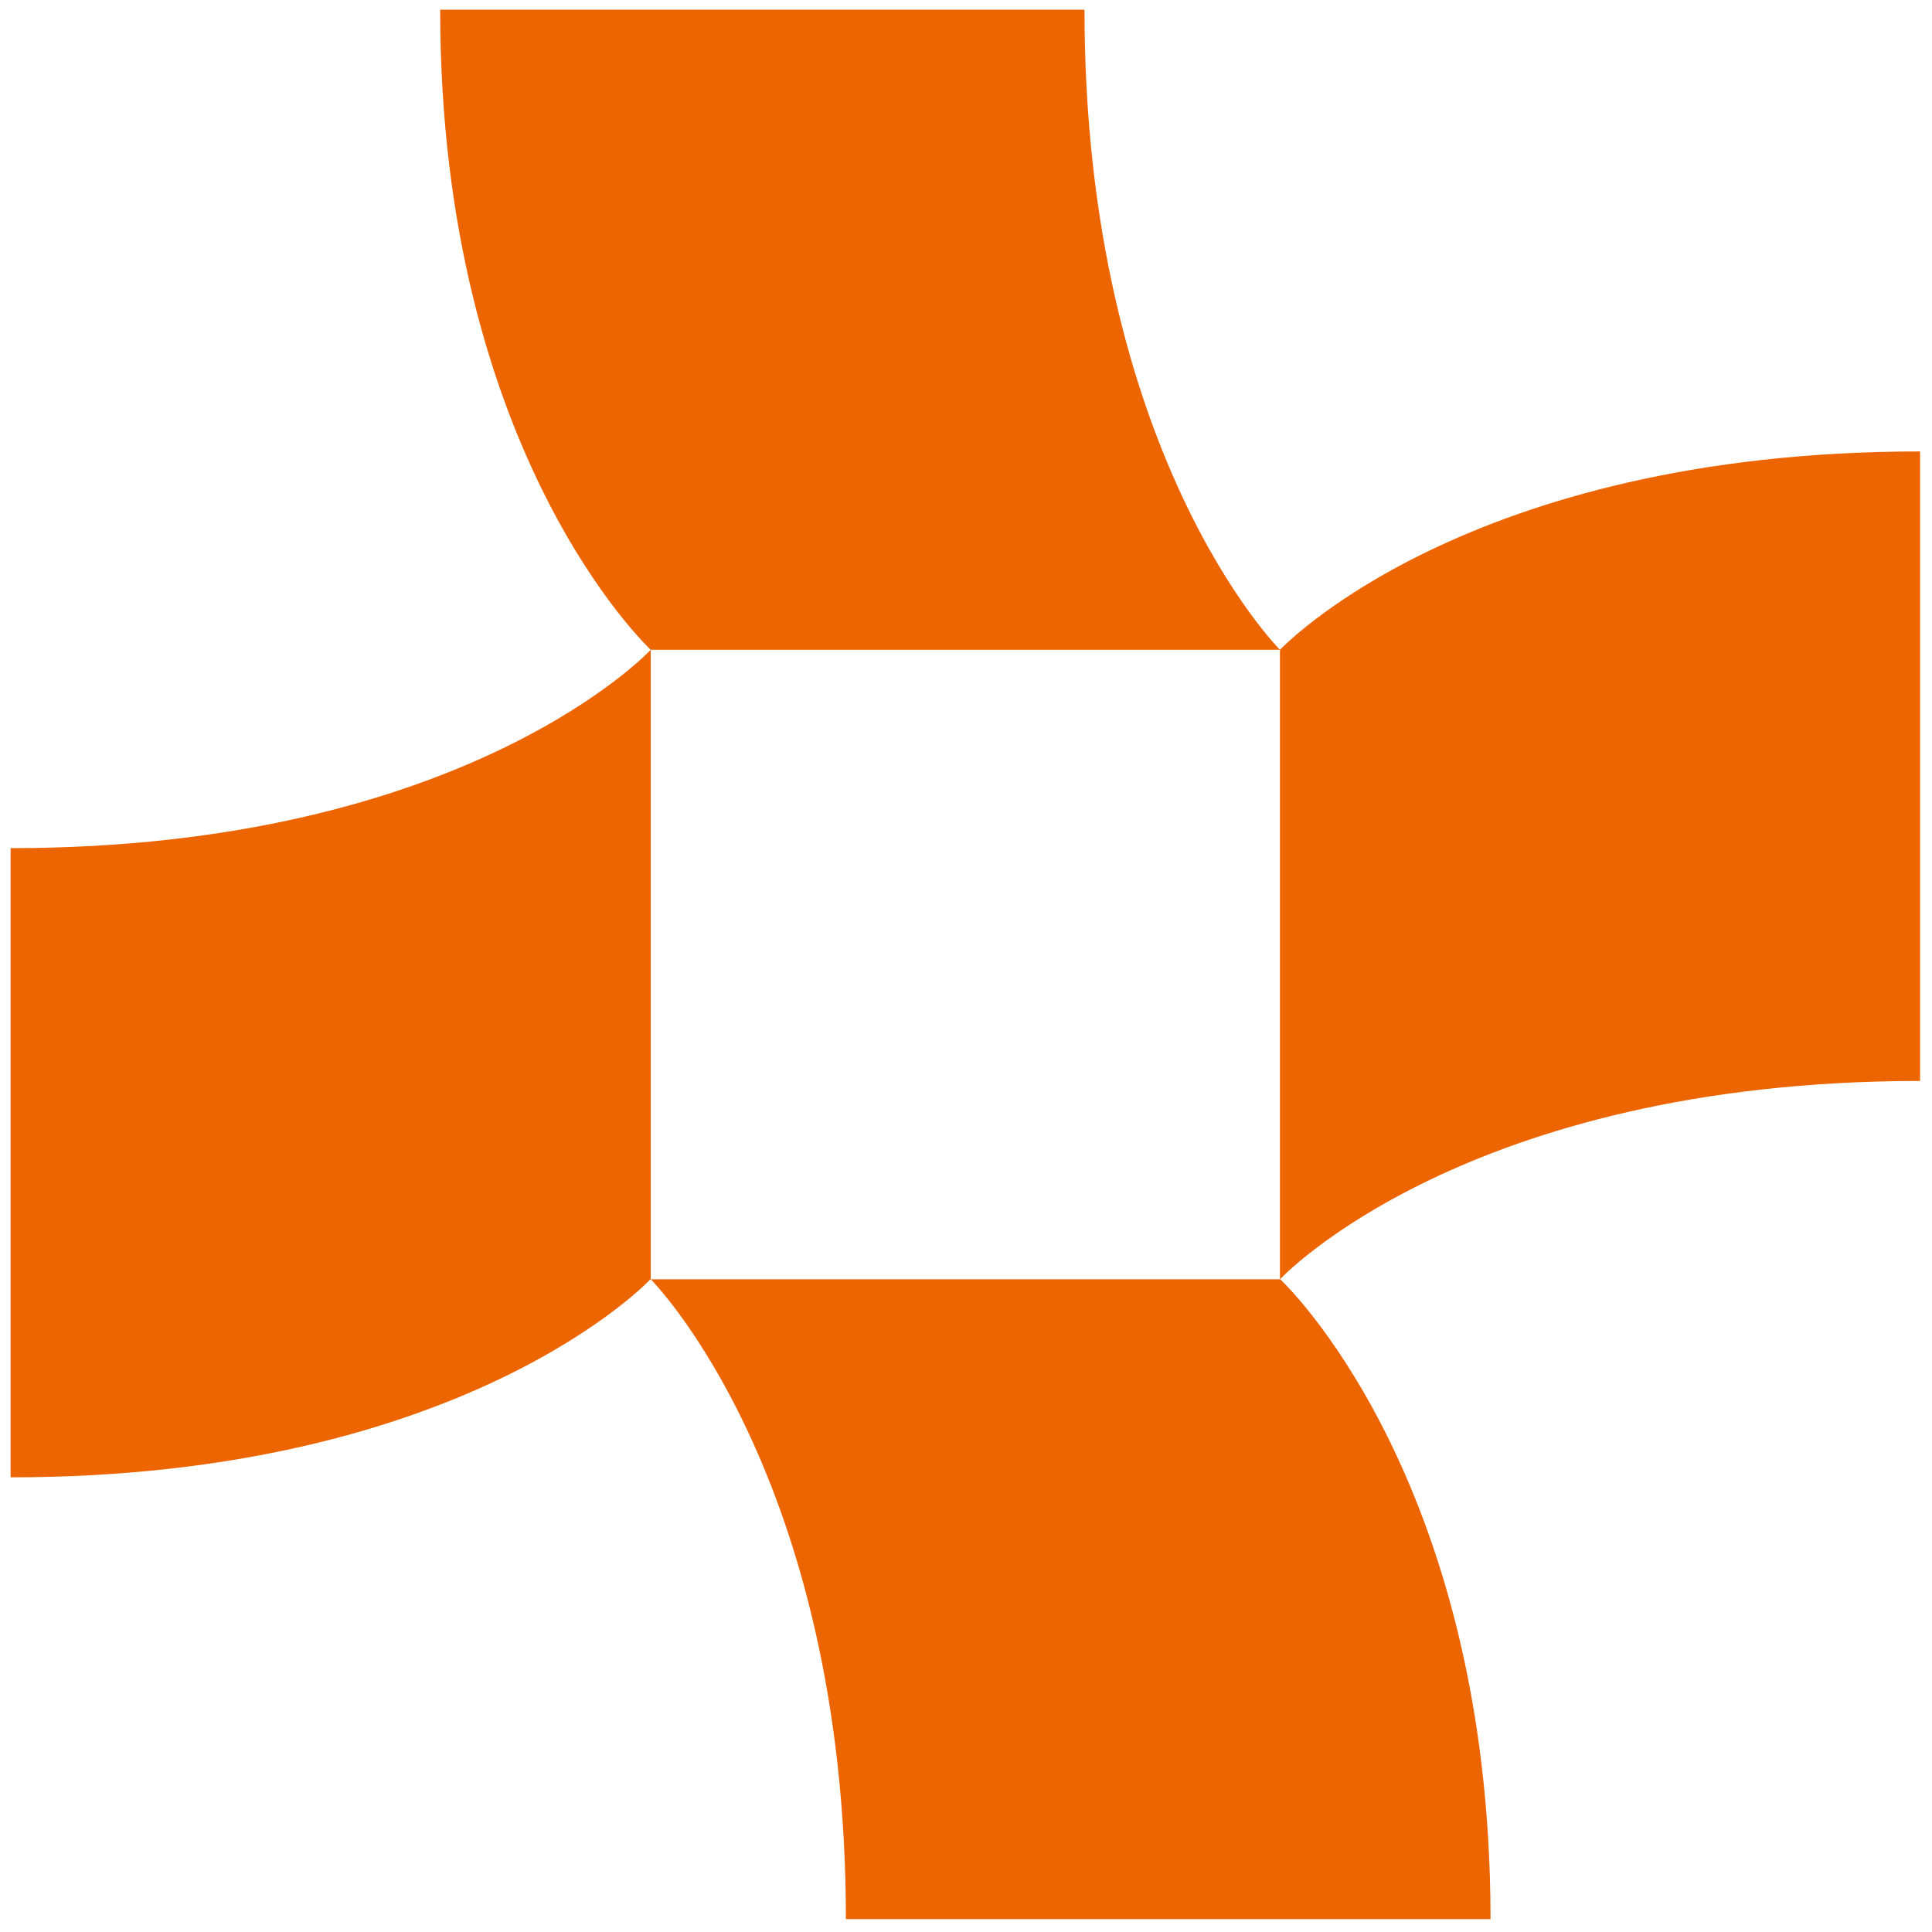
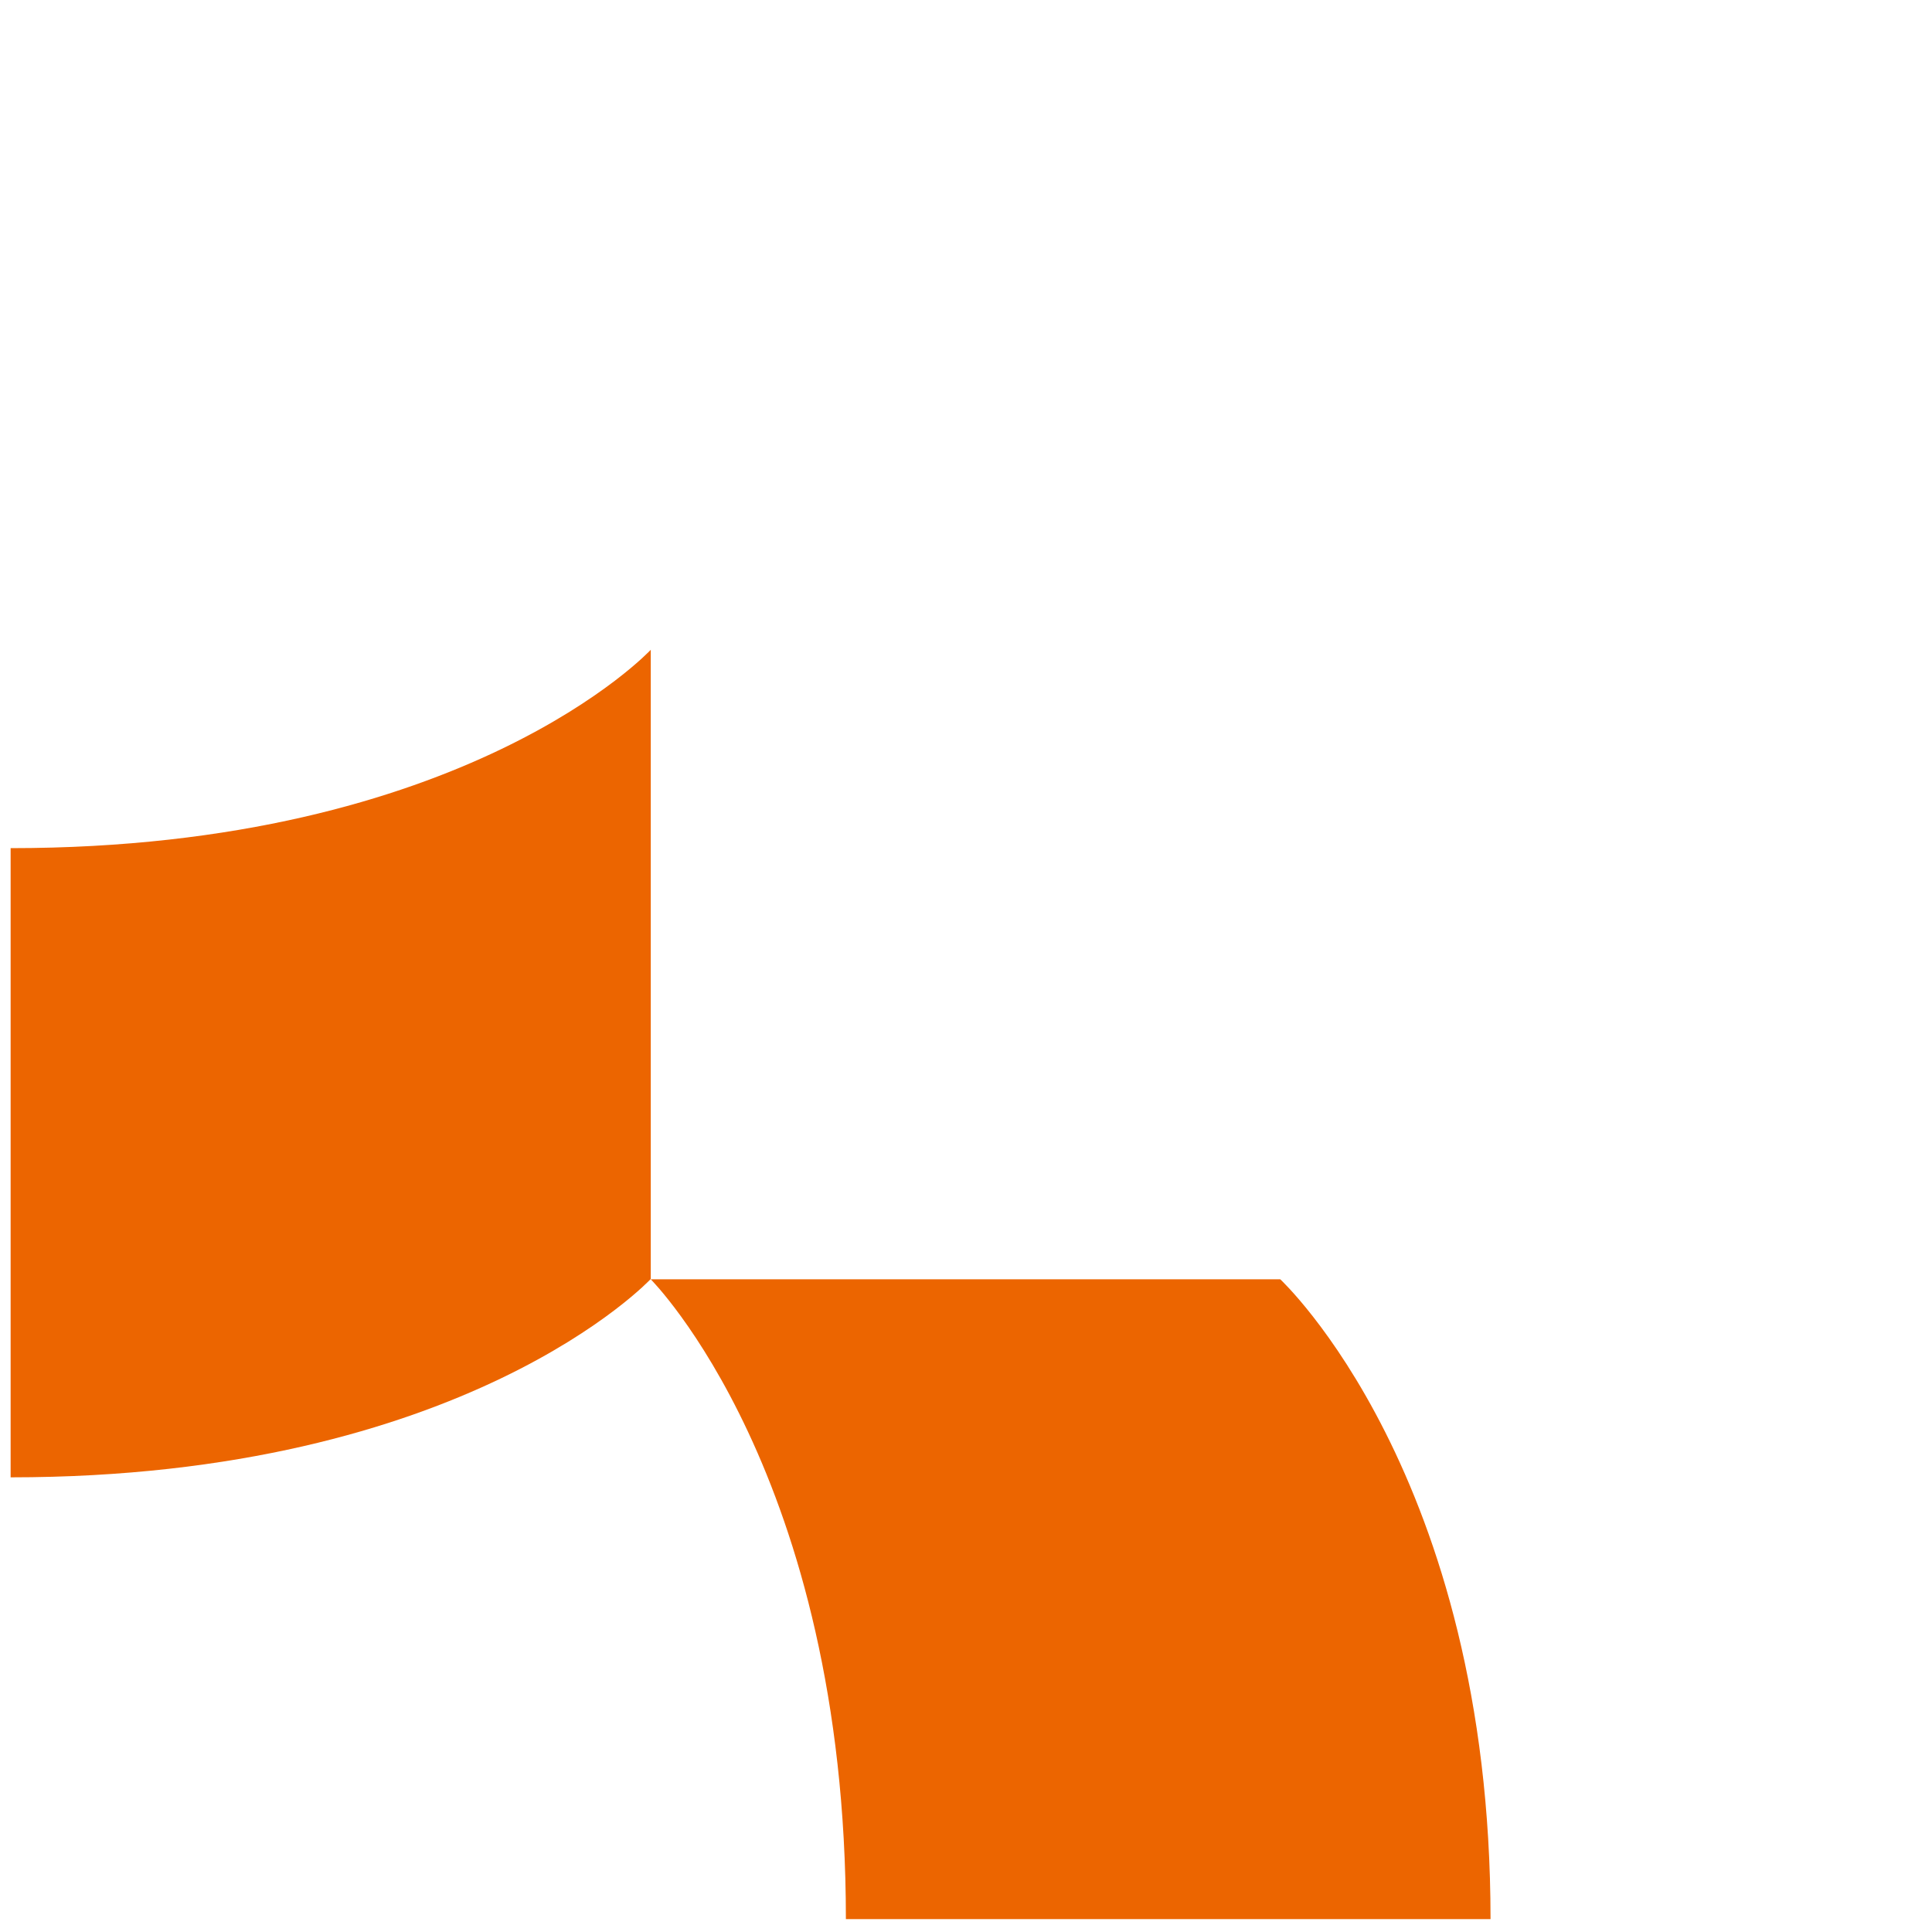
<svg xmlns="http://www.w3.org/2000/svg" enable-background="new 0 0 600 600" viewBox="0 0 600 600">
  <g fill="#ec6500">
    <path d="m3.3 458.8c141.4 0 198.8-61.6 198.8-61.6v-195.4s-57.3 61.6-198.8 61.6v195.4z" />
-     <path d="m596.3 140.2v195.5c-141.4 0-198.8 61.6-198.8 61.6v-195.5c.1 0 57.4-61.6 198.8-61.6z" />
-     <path d="m136.7 3h200.1c0 138.1 60.7 198.8 60.7 198.8h-195.4s-65.4-60.7-65.4-198.8z" />
-     <path d="m202.1 397.3h195.5s65.3 60.6 65.3 198.7h-200.2c0-138.1-60.6-198.7-60.6-198.7z" />
+     <path d="m202.1 397.3h195.5s65.3 60.6 65.3 198.7h-200.2c0-138.1-60.6-198.7-60.6-198.7" />
  </g>
</svg>